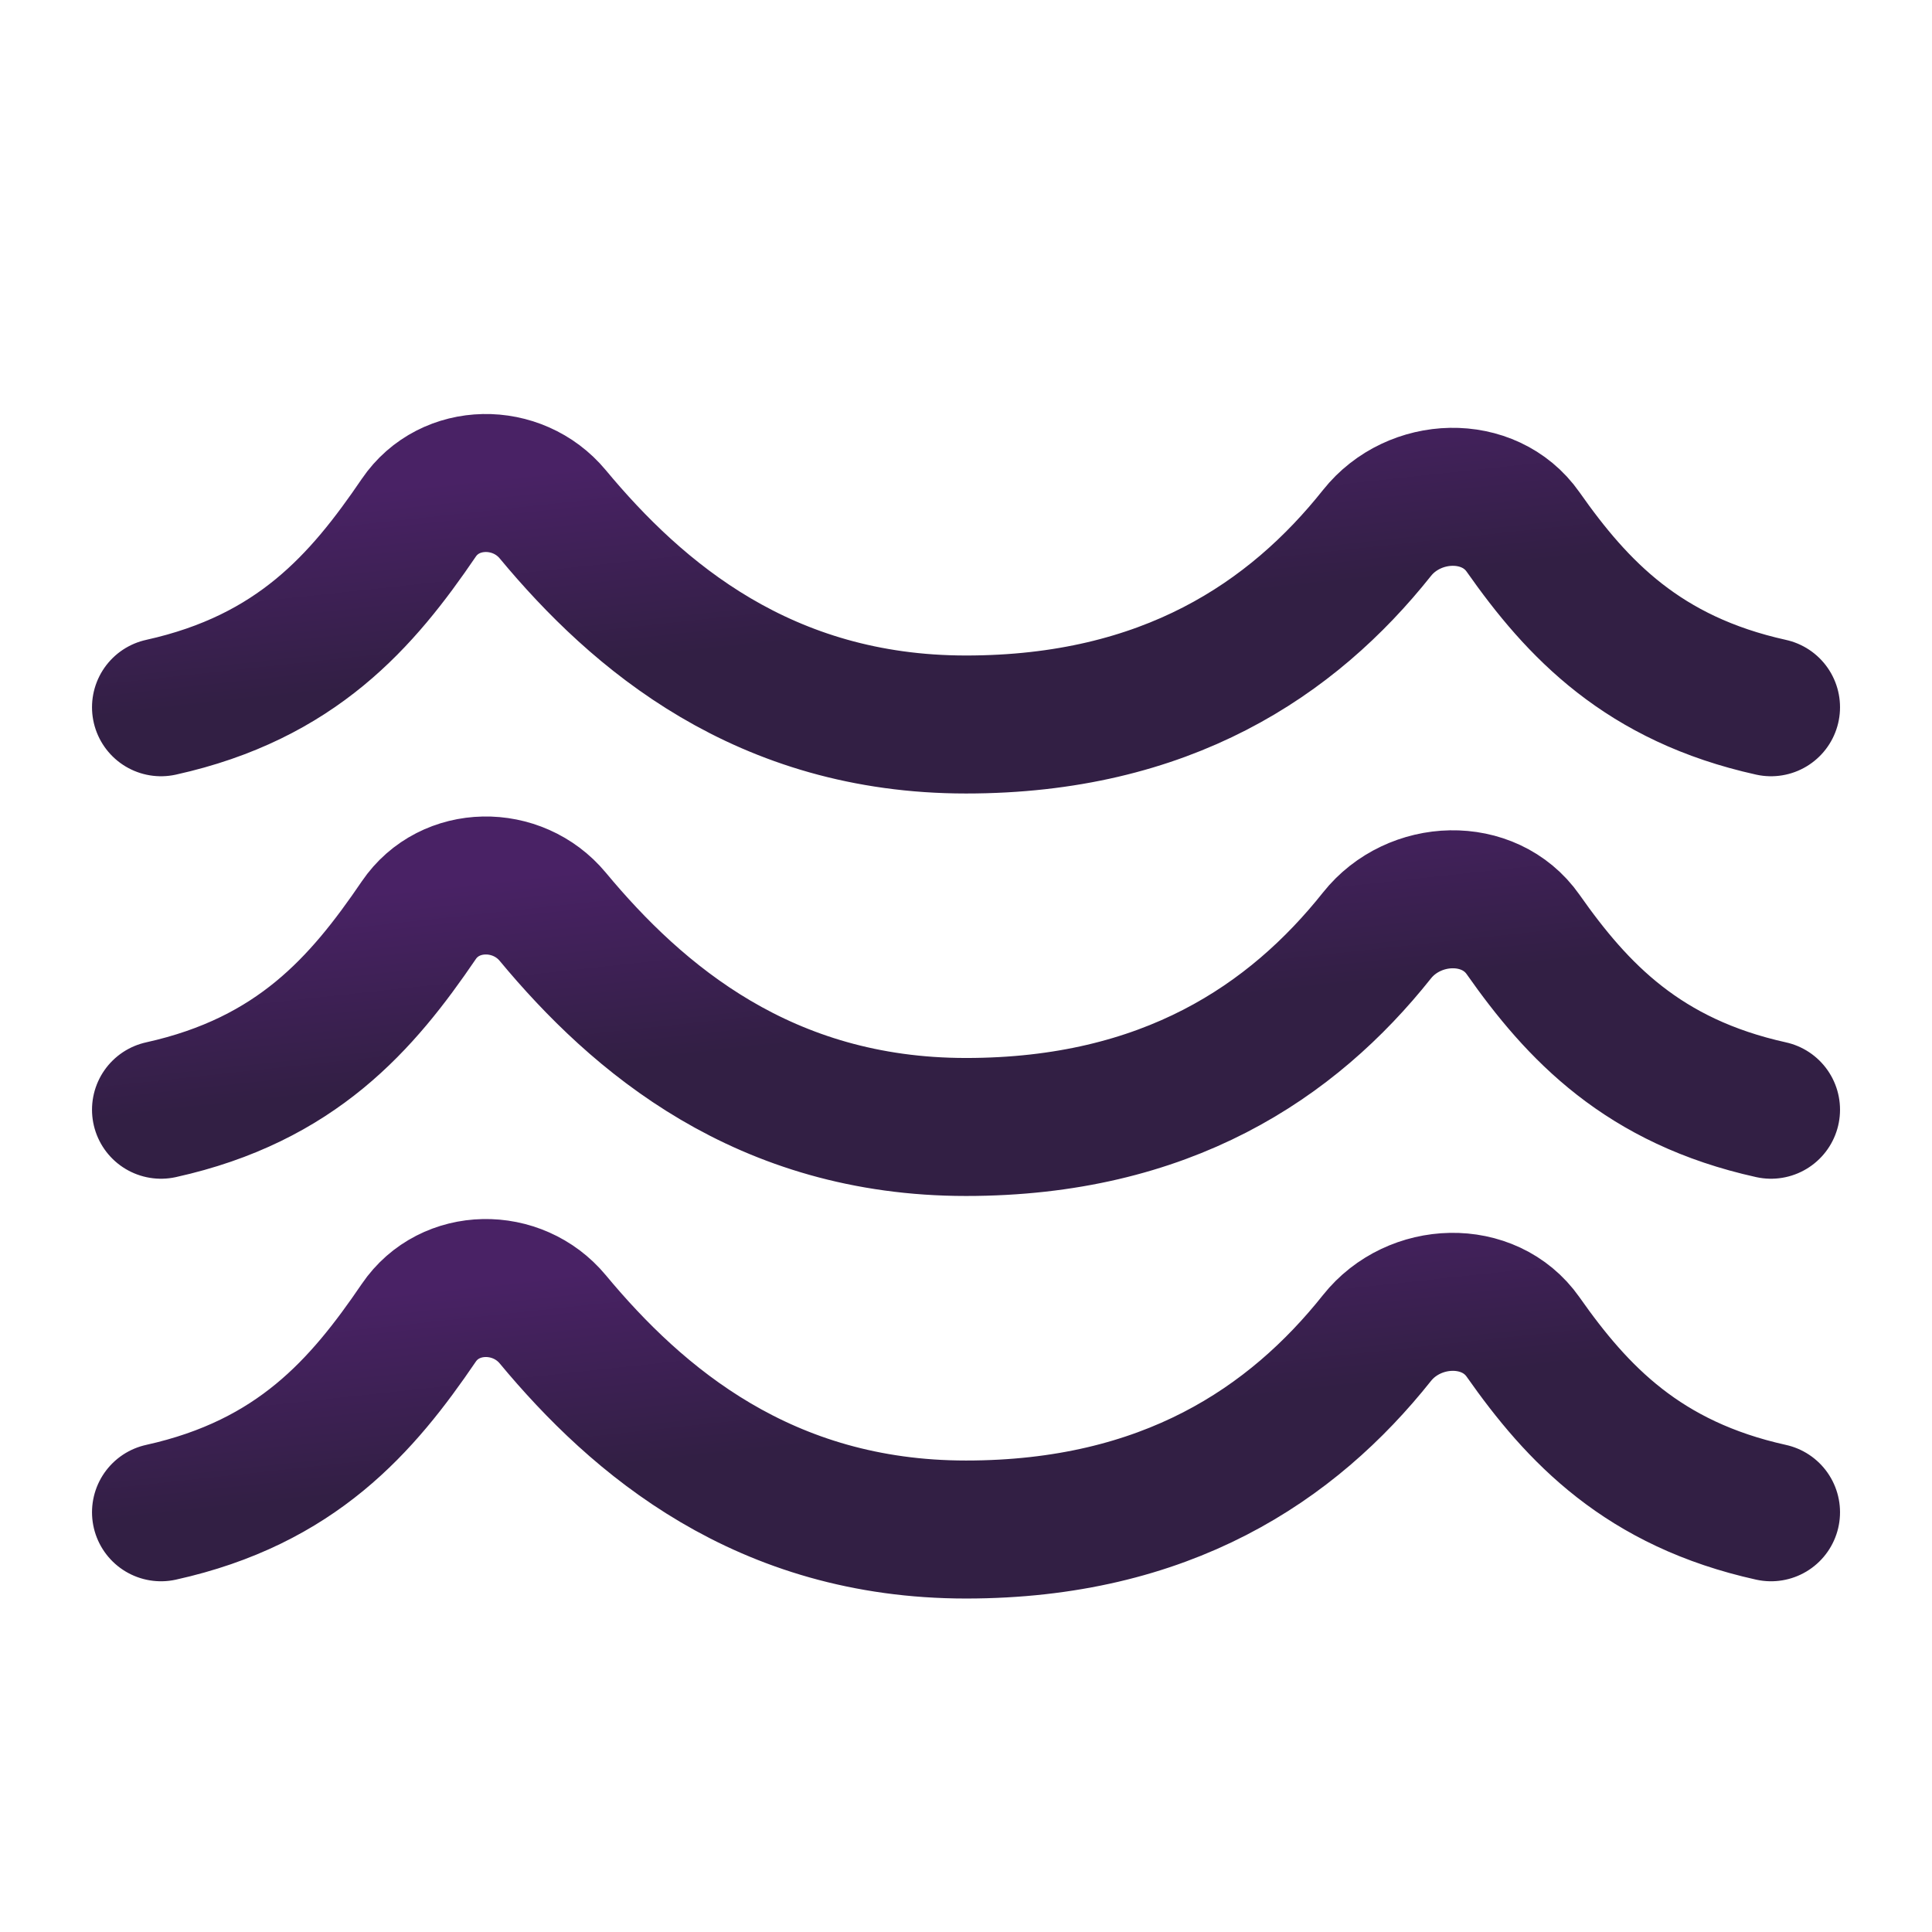
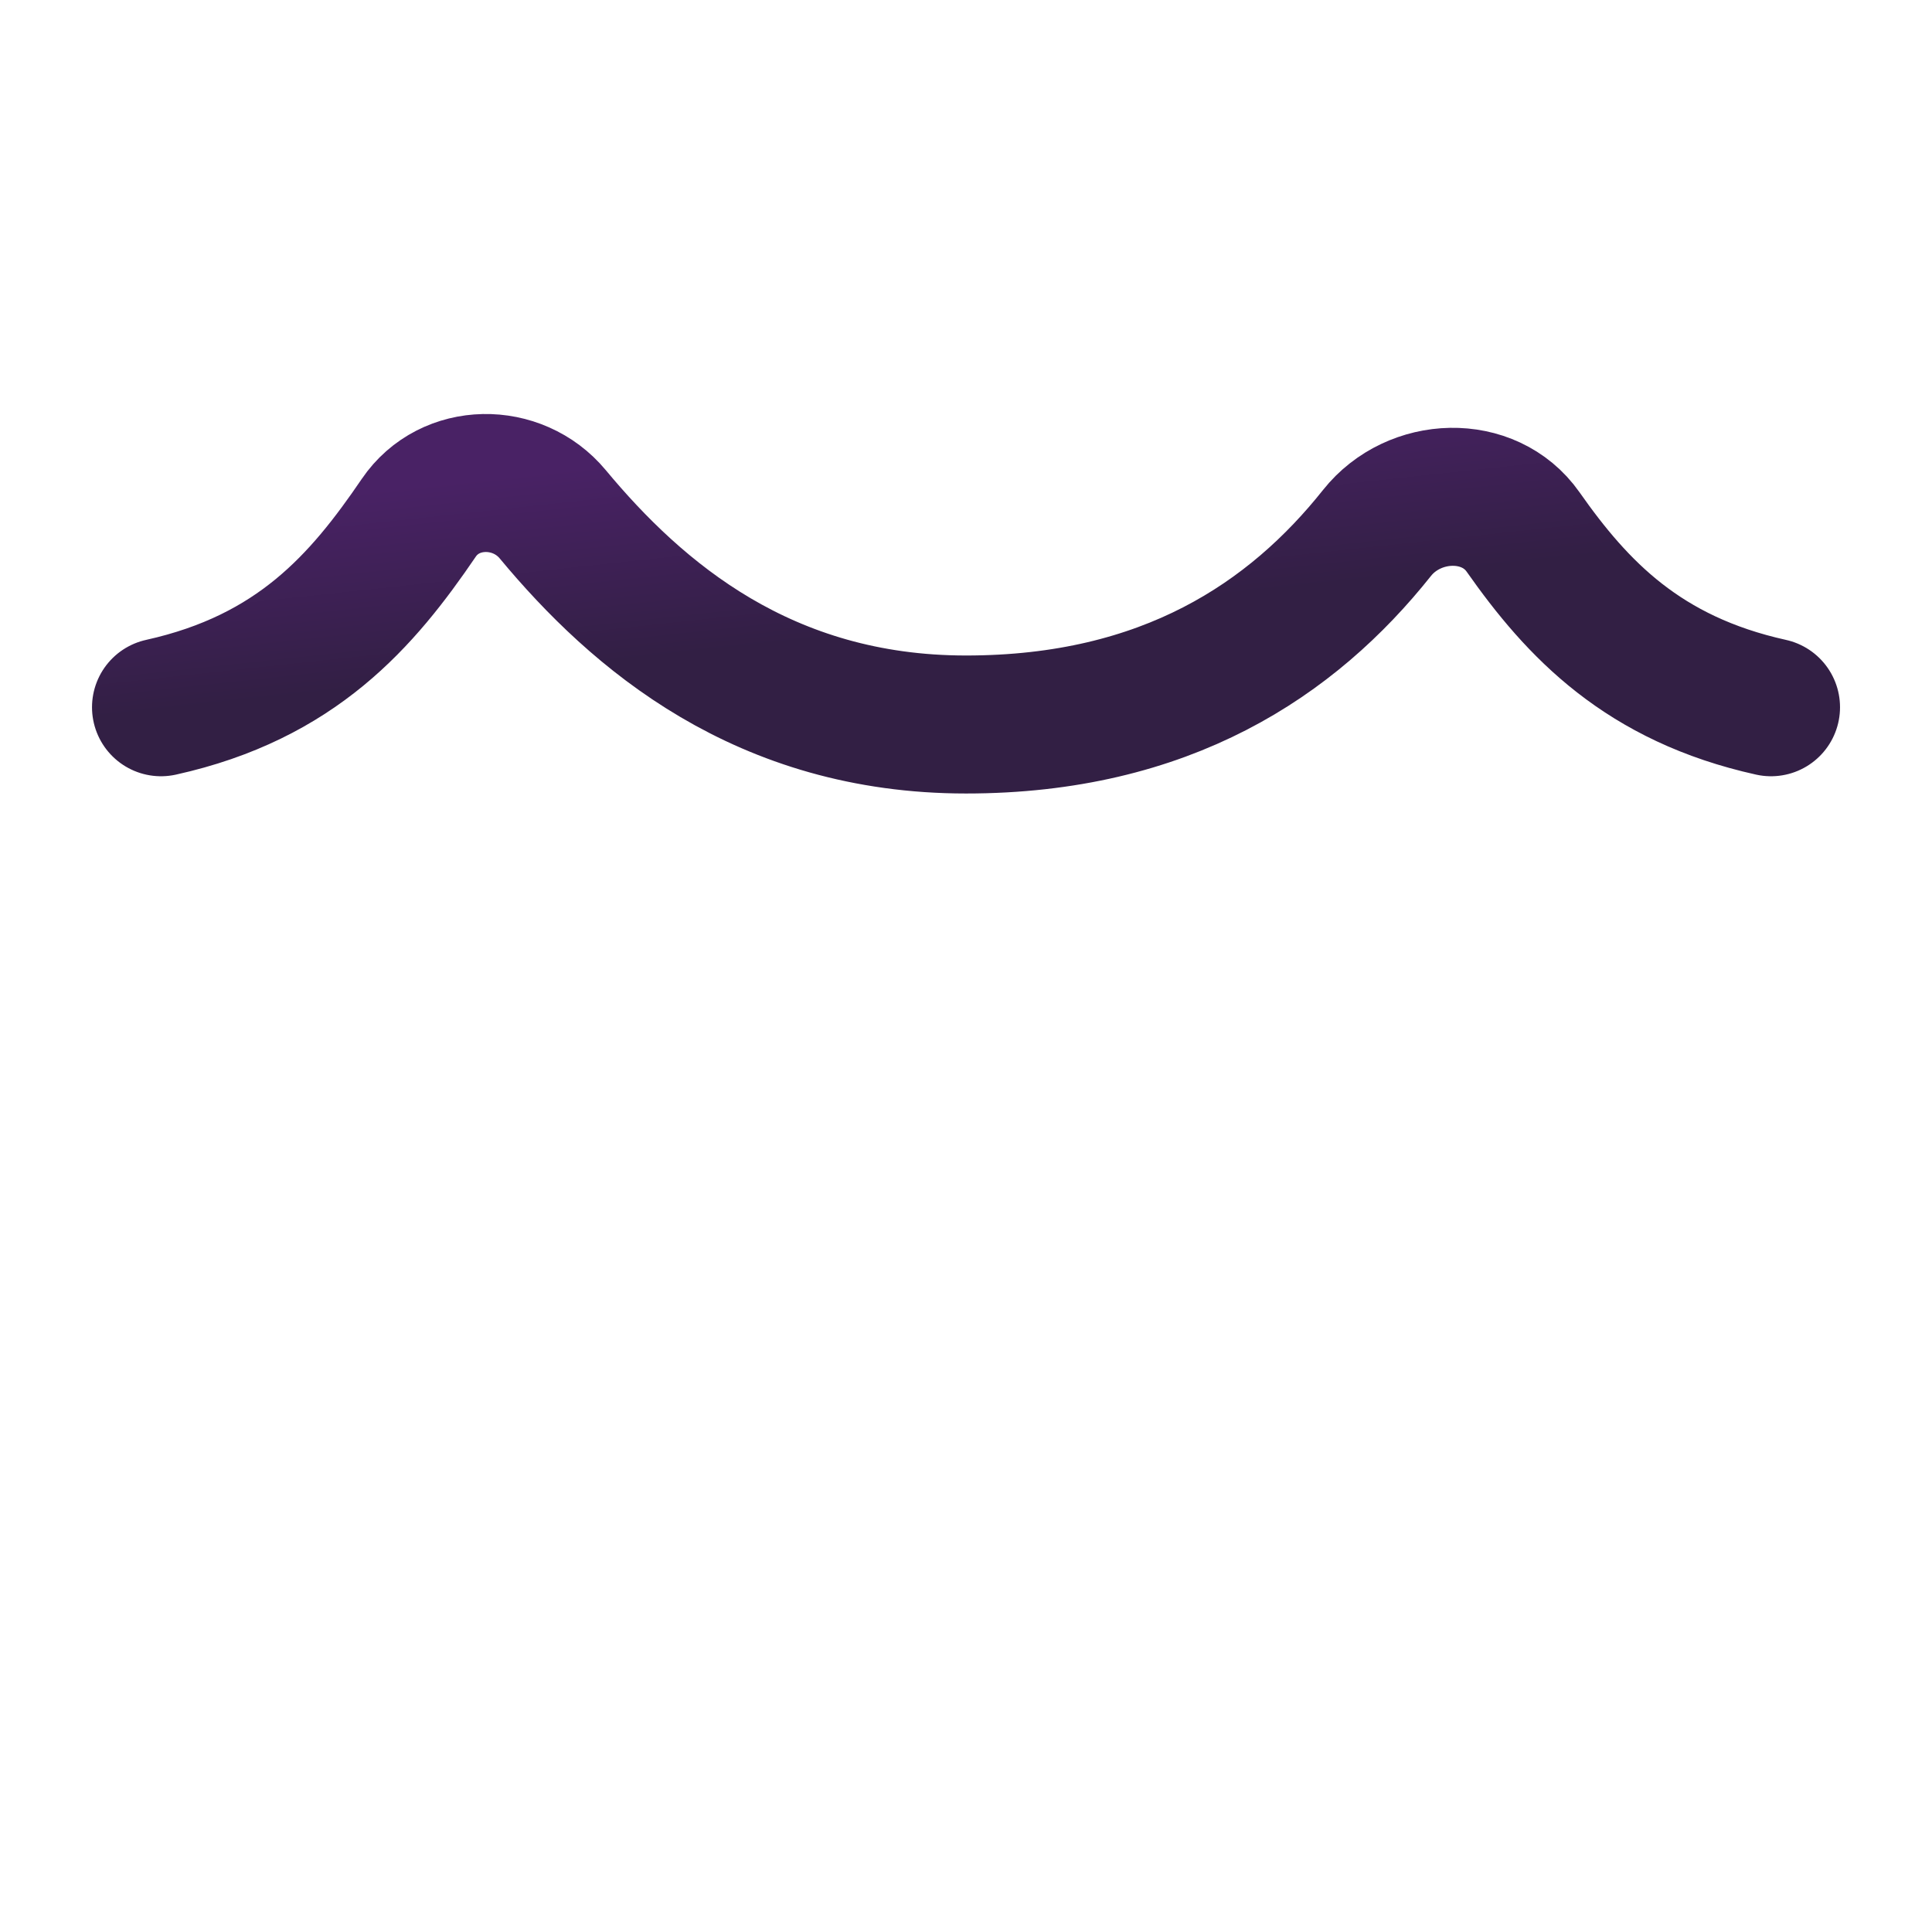
<svg xmlns="http://www.w3.org/2000/svg" width="56" height="56" viewBox="0 0 56 56" fill="none">
  <path d="M51.334 20.5C47.629 19.68 45.723 17.663 44.147 15.419C43.159 14.014 40.986 14.099 39.913 15.448C37.46 18.533 33.797 21 28 21C22.152 21 18.476 17.861 16.022 14.907C14.997 13.673 13.035 13.69 12.138 15.009C10.502 17.413 8.596 19.63 4.667 20.5" stroke="url(#paint0_linear_1870_2284)" stroke-width="4" stroke-linecap="round" stroke-linejoin="round" />
-   <path d="M51.334 43.834C47.629 43.014 45.723 40.997 44.147 38.753C43.159 37.348 40.986 37.433 39.913 38.782C37.46 41.867 33.797 44.334 28 44.334C22.152 44.334 18.476 41.195 16.022 38.241C14.997 37.007 13.035 37.024 12.138 38.343C10.502 40.747 8.596 42.964 4.667 43.834" stroke="url(#paint1_linear_1870_2284)" stroke-width="4" stroke-linecap="round" stroke-linejoin="round" />
-   <path d="M51.334 32.166C47.629 31.346 45.723 29.329 44.147 27.085C43.159 25.68 40.986 25.765 39.913 27.114C37.46 30.199 33.797 32.666 28 32.666C22.152 32.666 18.476 29.527 16.022 26.573C14.997 25.339 13.035 25.356 12.138 26.675C10.502 29.079 8.596 31.296 4.667 32.166" stroke="url(#paint2_linear_1870_2284)" stroke-width="4" stroke-linecap="round" stroke-linejoin="round" />
  <defs>
    <linearGradient id="paint0_linear_1870_2284" x1="51.334" y1="20.872" x2="50.06" y2="9.093" gradientUnits="userSpaceOnUse">
      <stop offset="0.446" stop-color="#321F44" />
      <stop offset="0.927" stop-color="#492265" />
    </linearGradient>
    <linearGradient id="paint1_linear_1870_2284" x1="51.334" y1="44.206" x2="50.06" y2="32.427" gradientUnits="userSpaceOnUse">
      <stop offset="0.446" stop-color="#321F44" />
      <stop offset="0.927" stop-color="#492265" />
    </linearGradient>
    <linearGradient id="paint2_linear_1870_2284" x1="51.334" y1="32.538" x2="50.06" y2="20.759" gradientUnits="userSpaceOnUse">
      <stop offset="0.446" stop-color="#321F44" />
      <stop offset="0.927" stop-color="#492265" />
    </linearGradient>
  </defs>
</svg>